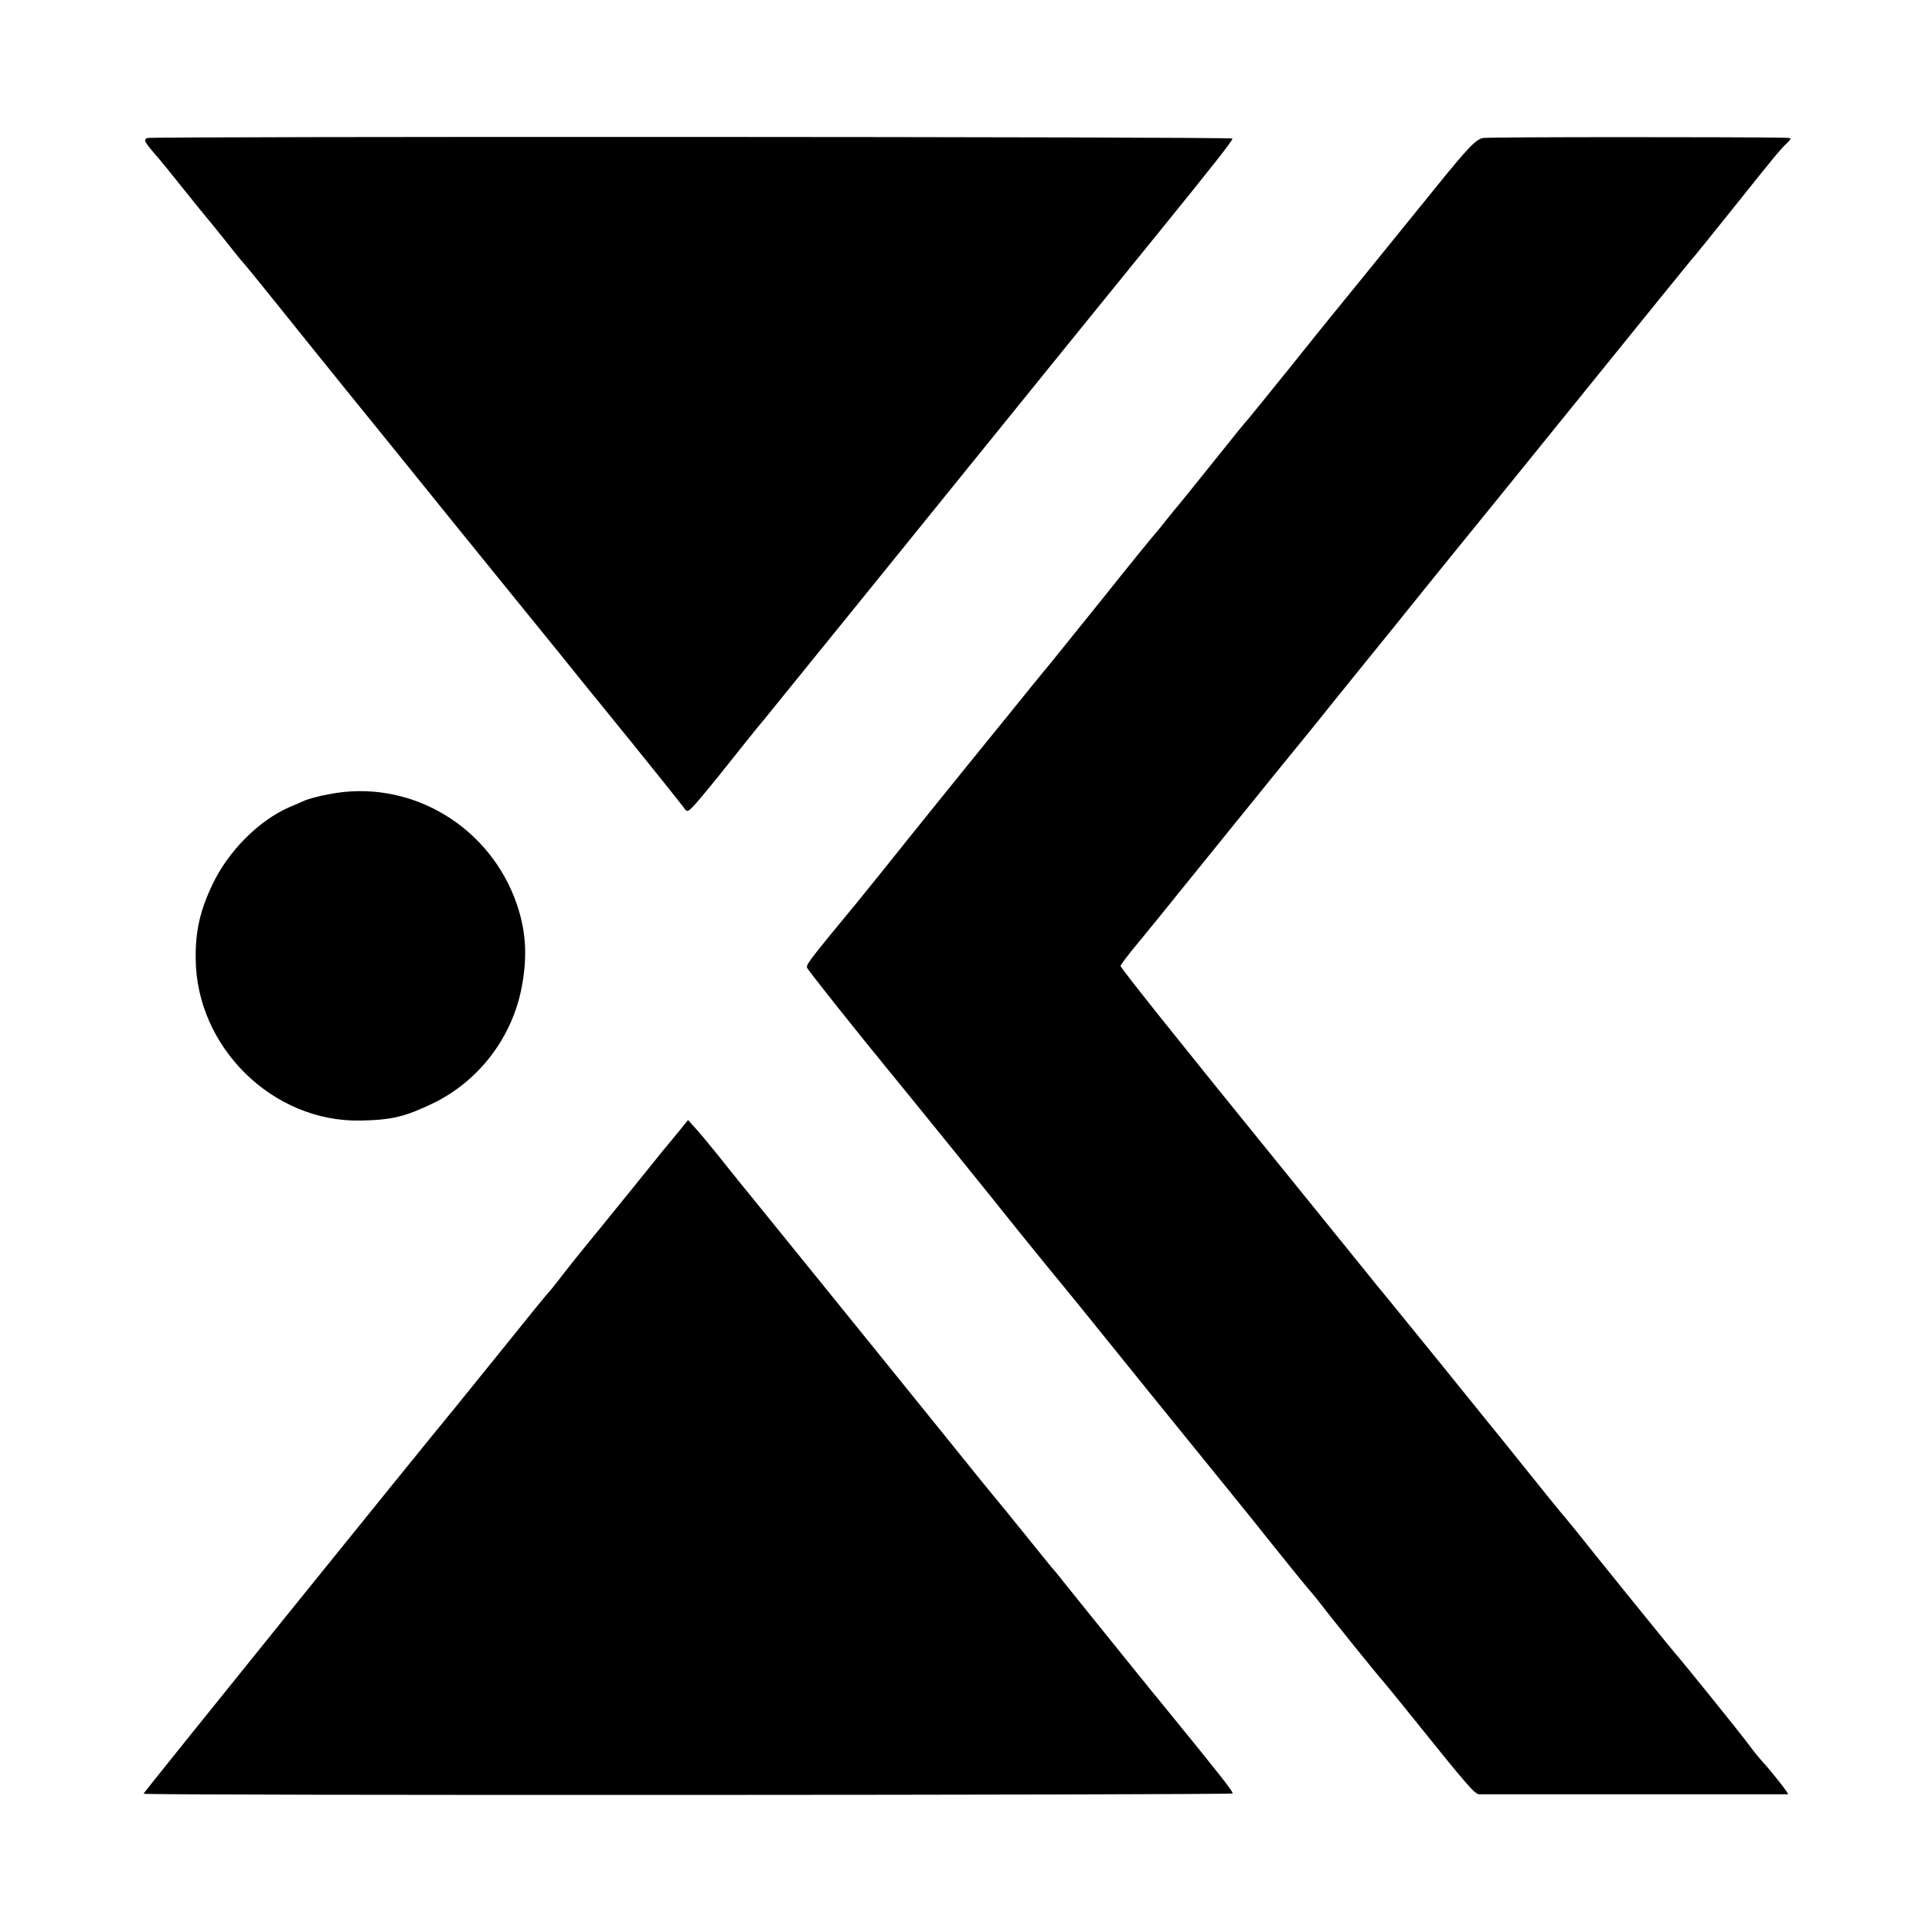
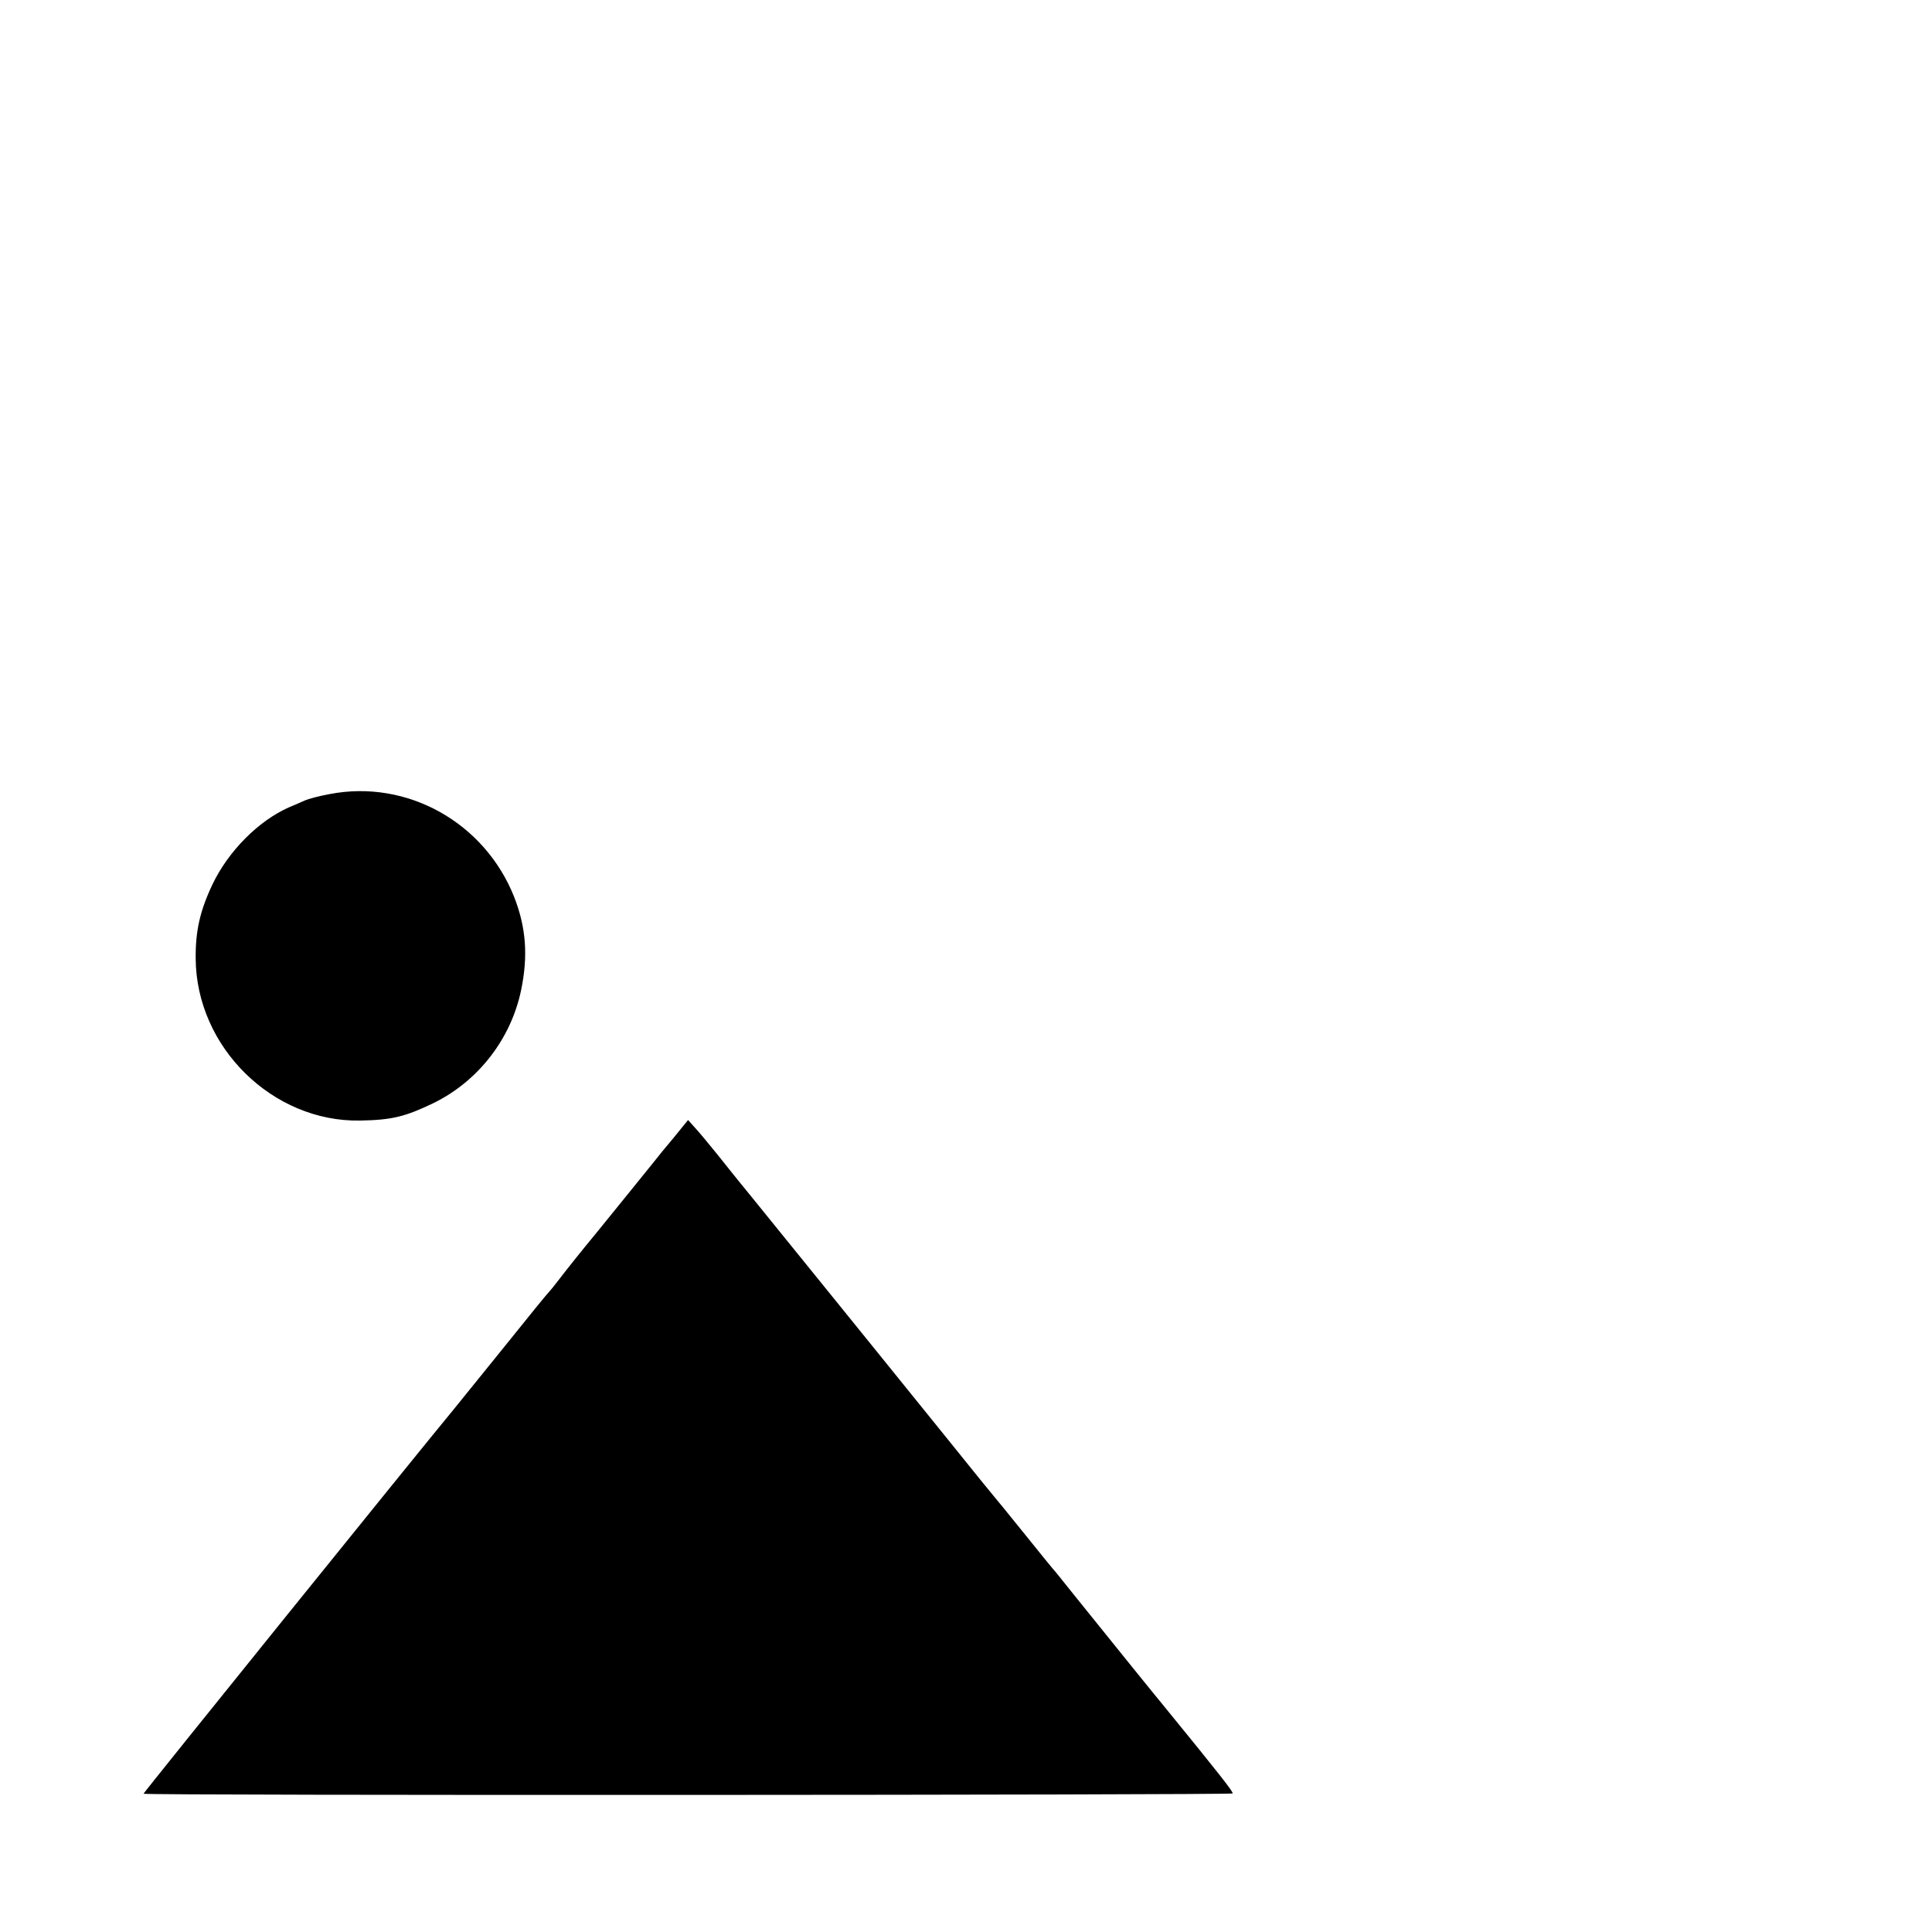
<svg xmlns="http://www.w3.org/2000/svg" version="1.0" width="700pt" height="700pt" viewBox="0 0 700 700" preserveAspectRatio="xMidYMid meet">
  <g transform="translate(0,700) scale(0.1,-0.1)" fill="#000000" stroke="none">
-     <path d="M534 6500 c-13 -5 -11 -12 12 -40 16 -19 31 -37 34 -40 3 -3 41 -50 85 -105 44 -55 82 -102 85 -105 3 -3 32 -39 65 -80 32 -41 61 -77 65 -80 3 -3 58 -70 122 -150 64 -80 140 -174 169 -210 29 -36 145 -180 259 -320 113 -140 306 -379 429 -530 123 -151 236 -291 251 -310 16 -19 101 -125 190 -234 89 -110 168 -209 176 -220 14 -20 14 -20 42 9 15 17 73 86 127 155 55 69 107 134 117 145 15 18 531 655 903 1115 124 154 249 307 535 660 198 244 269 334 265 338 -6 7 -3913 8 -3931 2z" />
-     <path d="M5374 6500 c-26 -4 -55 -34 -180 -189 -205 -253 -342 -422 -362 -446 -9 -11 -82 -101 -161 -200 -80 -99 -147 -182 -150 -185 -4 -3 -60 -72 -126 -155 -66 -82 -122 -152 -125 -155 -3 -3 -23 -27 -45 -55 -21 -27 -42 -52 -45 -55 -3 -3 -89 -108 -190 -235 -102 -126 -192 -239 -202 -250 -9 -11 -70 -85 -134 -165 -65 -80 -165 -203 -223 -275 -120 -149 -180 -223 -225 -280 -17 -21 -63 -78 -101 -125 -167 -202 -185 -225 -181 -236 3 -9 175 -225 301 -379 70 -85 347 -427 465 -575 69 -85 127 -157 130 -160 3 -3 41 -50 86 -105 110 -137 405 -501 539 -666 60 -74 124 -153 140 -174 52 -65 136 -169 158 -195 12 -13 31 -37 42 -51 25 -34 217 -272 225 -279 3 -3 52 -63 110 -135 195 -243 223 -275 239 -276 20 0 1115 0 1119 0 5 1 -54 76 -92 118 -16 18 -38 45 -50 62 -22 31 -257 322 -267 331 -4 4 -284 349 -359 444 -8 10 -27 33 -41 50 -15 17 -79 96 -143 176 -64 80 -122 152 -129 160 -7 8 -86 107 -177 219 -91 112 -181 223 -200 246 -19 23 -49 59 -66 81 -49 60 -206 255 -319 394 -362 446 -575 713 -575 720 0 4 26 39 58 77 31 38 71 87 89 109 17 21 95 118 173 214 78 96 154 191 170 210 15 19 111 137 212 261 100 125 235 291 298 369 63 79 156 193 205 254 50 61 264 325 475 586 211 261 386 477 389 480 4 3 69 84 146 180 163 204 174 217 199 241 19 19 19 19 -10 20 -174 3 -1067 3 -1090 -1z" />
    <path d="M1195 4123 c-39 -7 -79 -18 -90 -23 -11 -5 -38 -17 -60 -26 -109 -49 -217 -157 -275 -278 -45 -95 -62 -168 -61 -269 2 -321 279 -593 596 -587 115 2 163 14 265 63 162 79 281 232 318 409 26 125 18 228 -25 338 -107 270 -388 427 -668 373z" />
    <path d="M2441 2878 c-29 -34 -58 -70 -64 -78 -34 -43 -133 -164 -217 -268 -53 -64 -111 -137 -130 -162 -19 -25 -37 -47 -40 -50 -4 -3 -75 -90 -159 -195 -84 -104 -168 -208 -186 -230 -126 -152 -1125 -1390 -1125 -1394 0 -7 3939 -5 3946 1 4 4 -46 68 -246 313 -39 47 -185 228 -263 325 -40 49 -94 117 -107 133 -8 11 -20 24 -25 31 -6 6 -58 70 -115 141 -58 72 -107 132 -110 135 -3 3 -76 93 -162 200 -149 184 -394 488 -465 575 -18 22 -89 110 -158 195 -69 85 -131 162 -138 170 -7 8 -39 49 -72 90 -33 41 -72 88 -86 103 l-26 29 -52 -64z" />
  </g>
</svg>